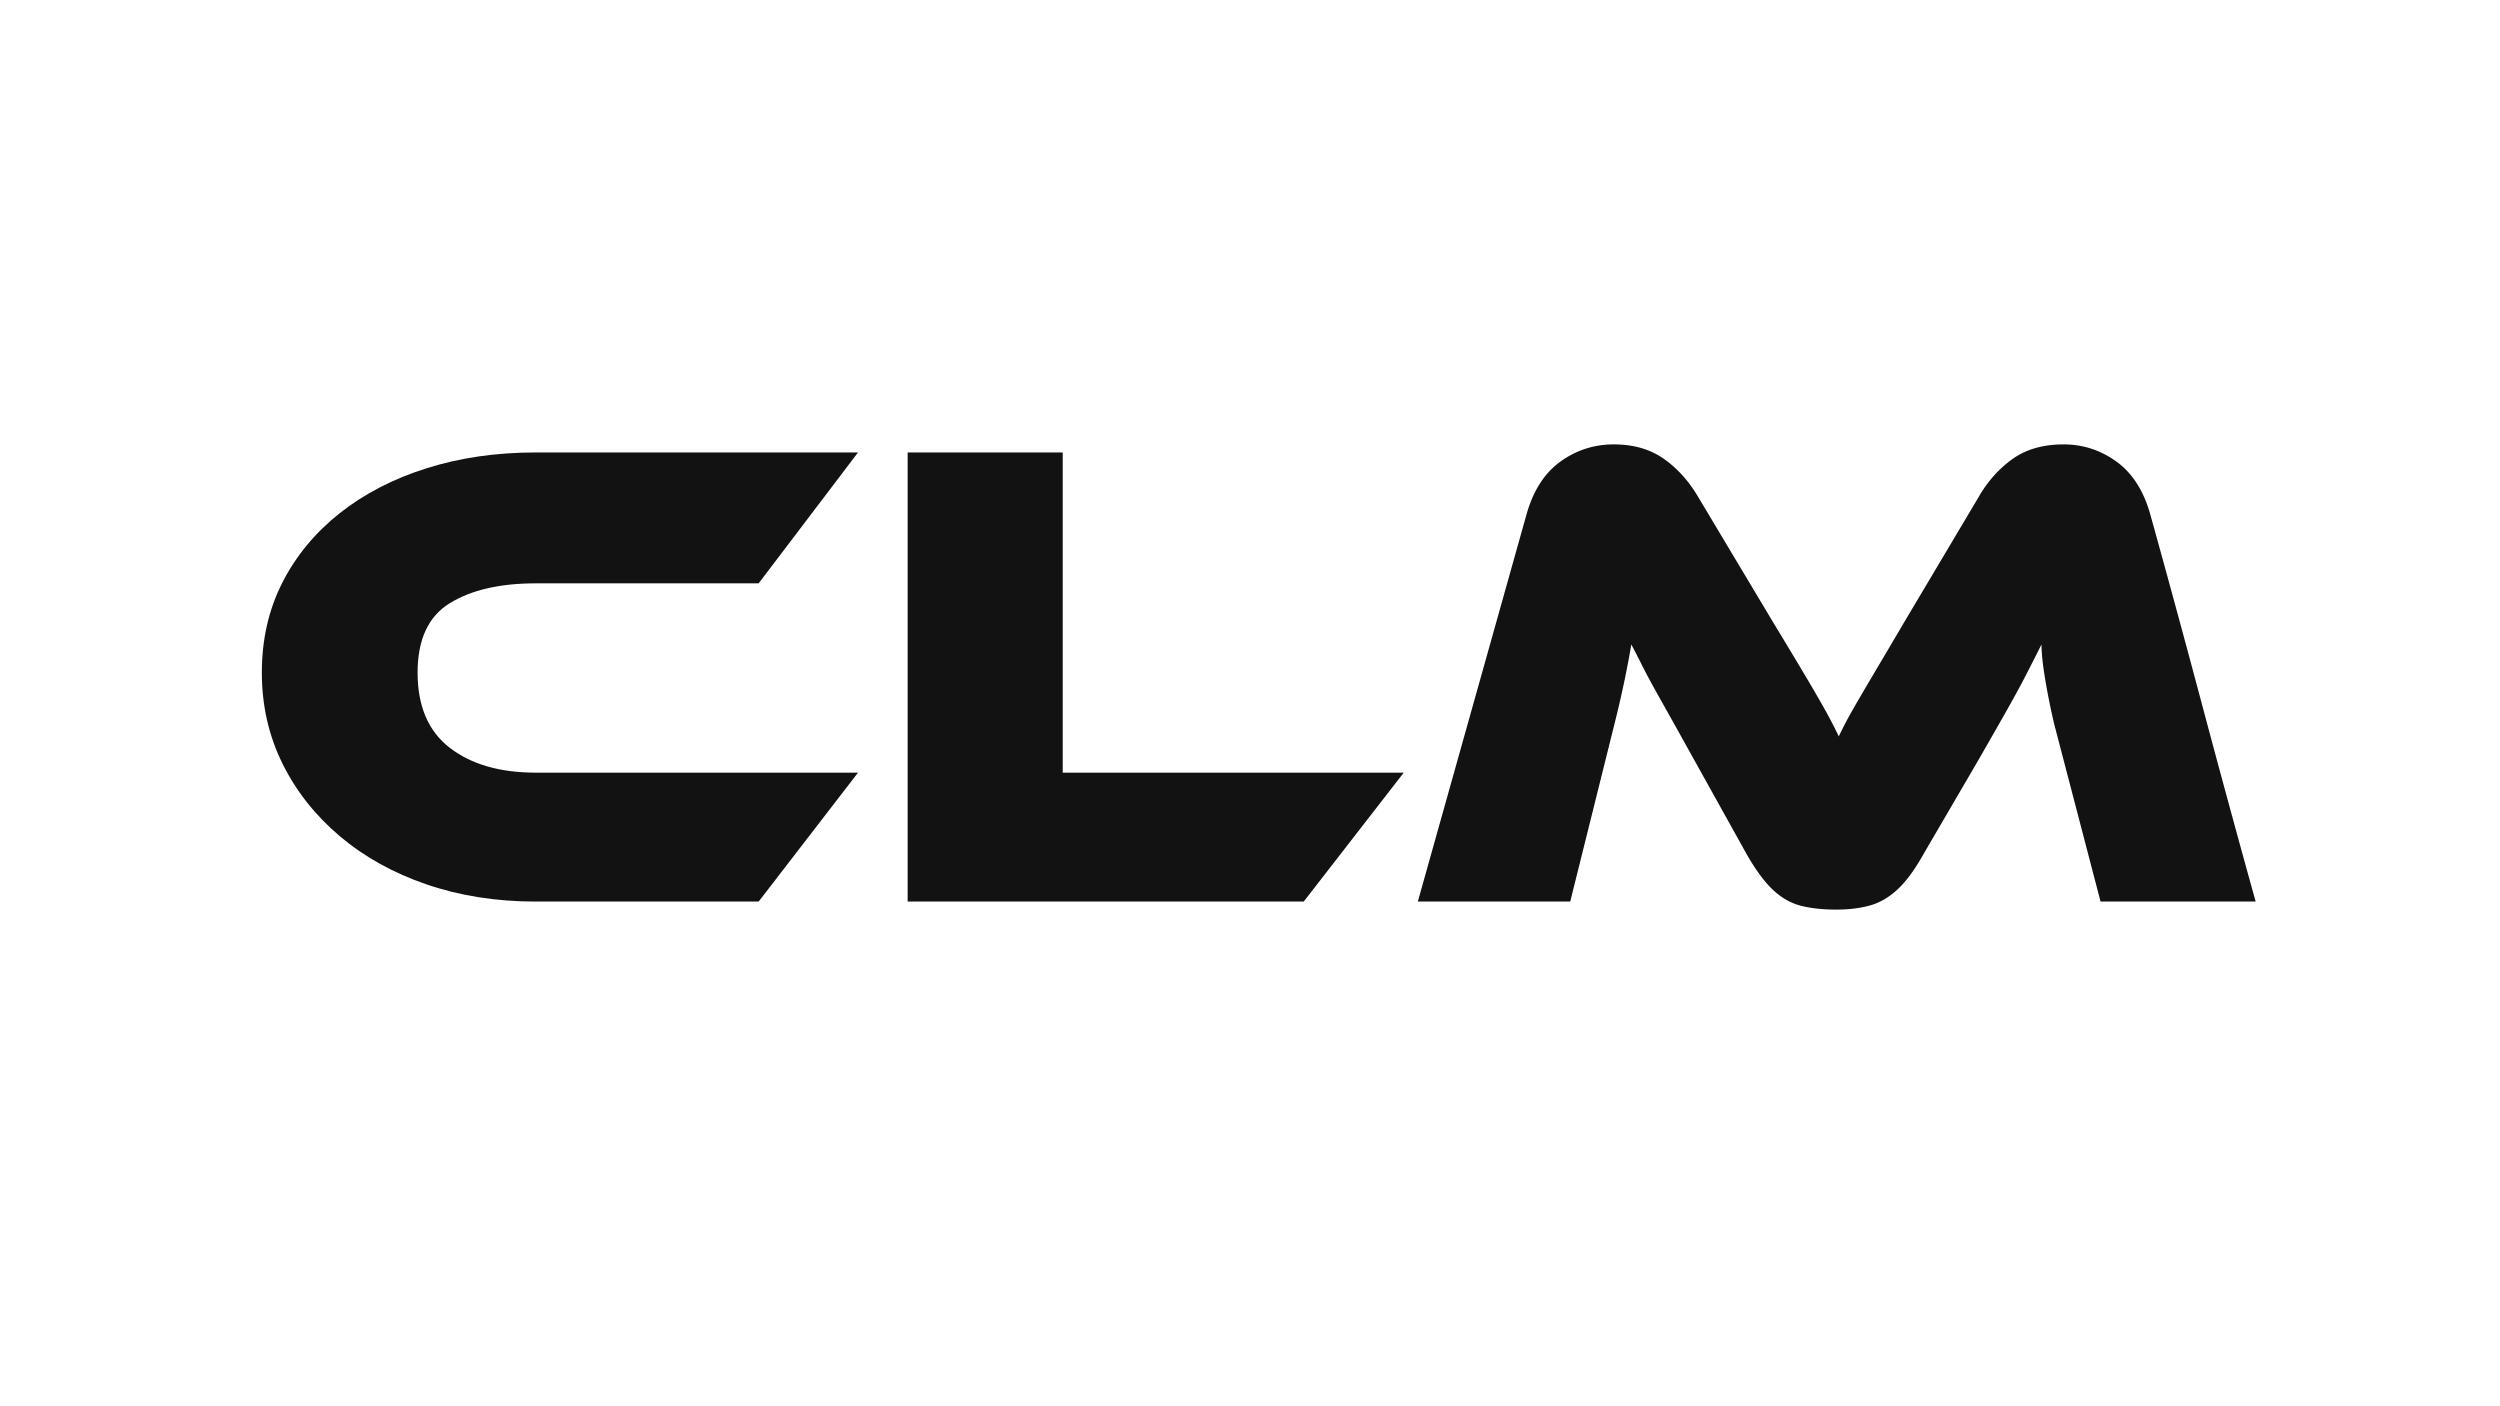
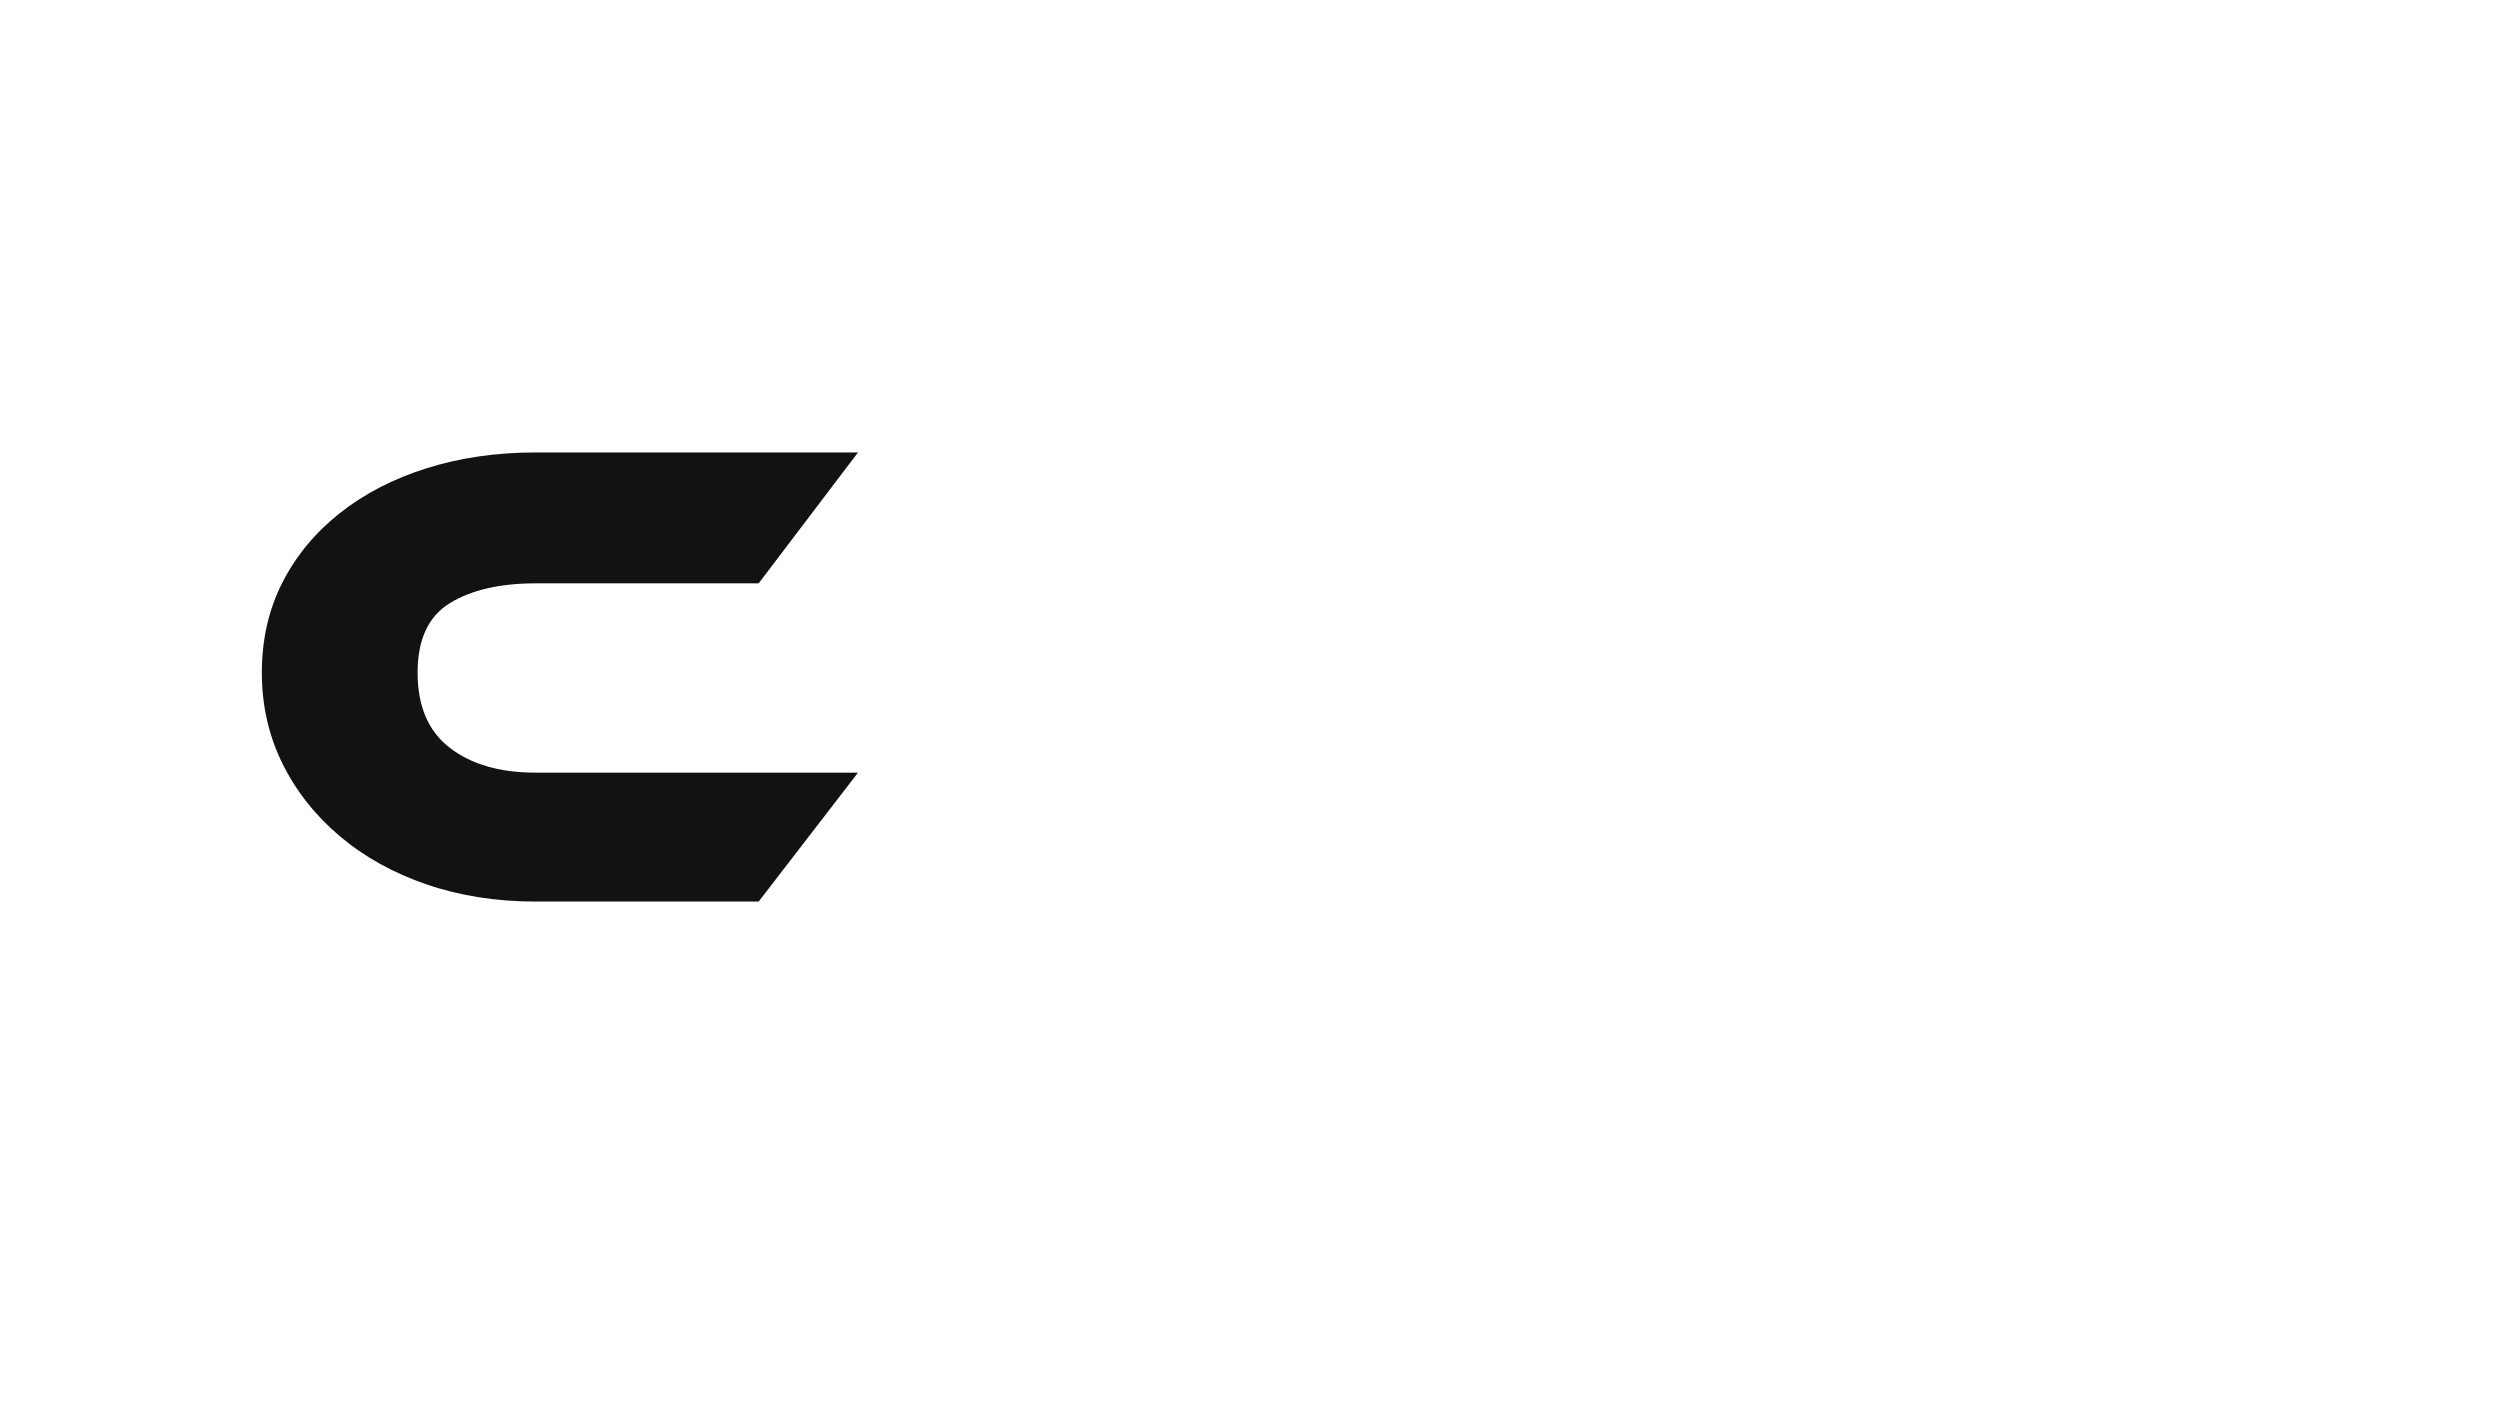
<svg xmlns="http://www.w3.org/2000/svg" data-bbox="107.303 182.116 817.067 190.641" height="768" viewBox="0 0 1024.5 576" width="1366" data-type="color">
  <g>
    <path d="M310.897 369.46h-91.344c-16.137 0-31.04-2.336-44.703-7.016q-20.502-7.012-35.625-19.797-15.13-12.796-23.531-29.859-8.391-17.062-8.391-37.14c0-13.57 2.797-25.86 8.39-36.86q8.403-16.513 23.532-28.484 15.123-11.965 35.625-18.422 20.497-6.47 44.703-6.469h132.062l-40.718 53.64h-91.344c-14.668 0-26.406 2.712-35.219 8.126-8.805 5.406-13.203 14.898-13.203 28.468 0 13.762 4.398 24.032 13.203 30.813q13.218 10.172 35.219 10.172h132.062Zm0 0" fill="#121212" data-color="1" />
-     <path d="M534.269 369.46H371.956V185.413h63.547v131.219h139.75Zm0 0" fill="#121212" data-color="1" />
-     <path d="M924.369 369.46h-63.563l-18.969-72.625a284 284 0 0 1-3.718-18.437q-1.517-9.077-1.516-14.297a1400 1400 0 0 1-5.922 11.687q-3.157 6.187-7.969 14.719-4.814 8.532-12.25 21.453l-22 37.688q-5.5 9.907-10.875 14.859c-3.574 3.305-7.382 5.5-11.421 6.594-4.032 1.101-8.618 1.656-13.75 1.656-5.313 0-10.04-.508-14.172-1.516-4.125-1-7.977-3.148-11.547-6.453-3.574-3.3-7.29-8.348-11.14-15.14l-24.485-44.016a3940 3940 0 0 0-11.14-19.938q-4.268-7.575-6.75-12.515a376 376 0 0 0-4.673-9.078q-1.096 6.597-2.75 14.578a455 455 0 0 1-3.843 16.781l-18.438 74h-62.453l44.563-158.734c2.757-9.72 7.394-16.914 13.906-21.594q9.764-7.015 21.86-7.016c8.07 0 14.905 1.977 20.5 5.922q8.389 5.909 14.171 15.813l30.266 50.609q8.513 14.032 13.734 22.844 5.231 8.8 8.266 14.297 3.03 5.5 5.234 10.187 2.202-4.687 5.219-10.047 3.03-5.355 8.25-14.156a6288 6288 0 0 0 13.484-22.844l30.266-50.89c3.664-6.426 8.297-11.657 13.89-15.688q8.391-6.047 21.047-6.047 11.825.001 21.594 7.016c6.508 4.68 11.14 11.875 13.89 21.594A7381 7381 0 0 1 902.76 290.1a7618 7618 0 0 0 21.61 79.359m0 0" fill="#121212" data-color="1" />
  </g>
</svg>